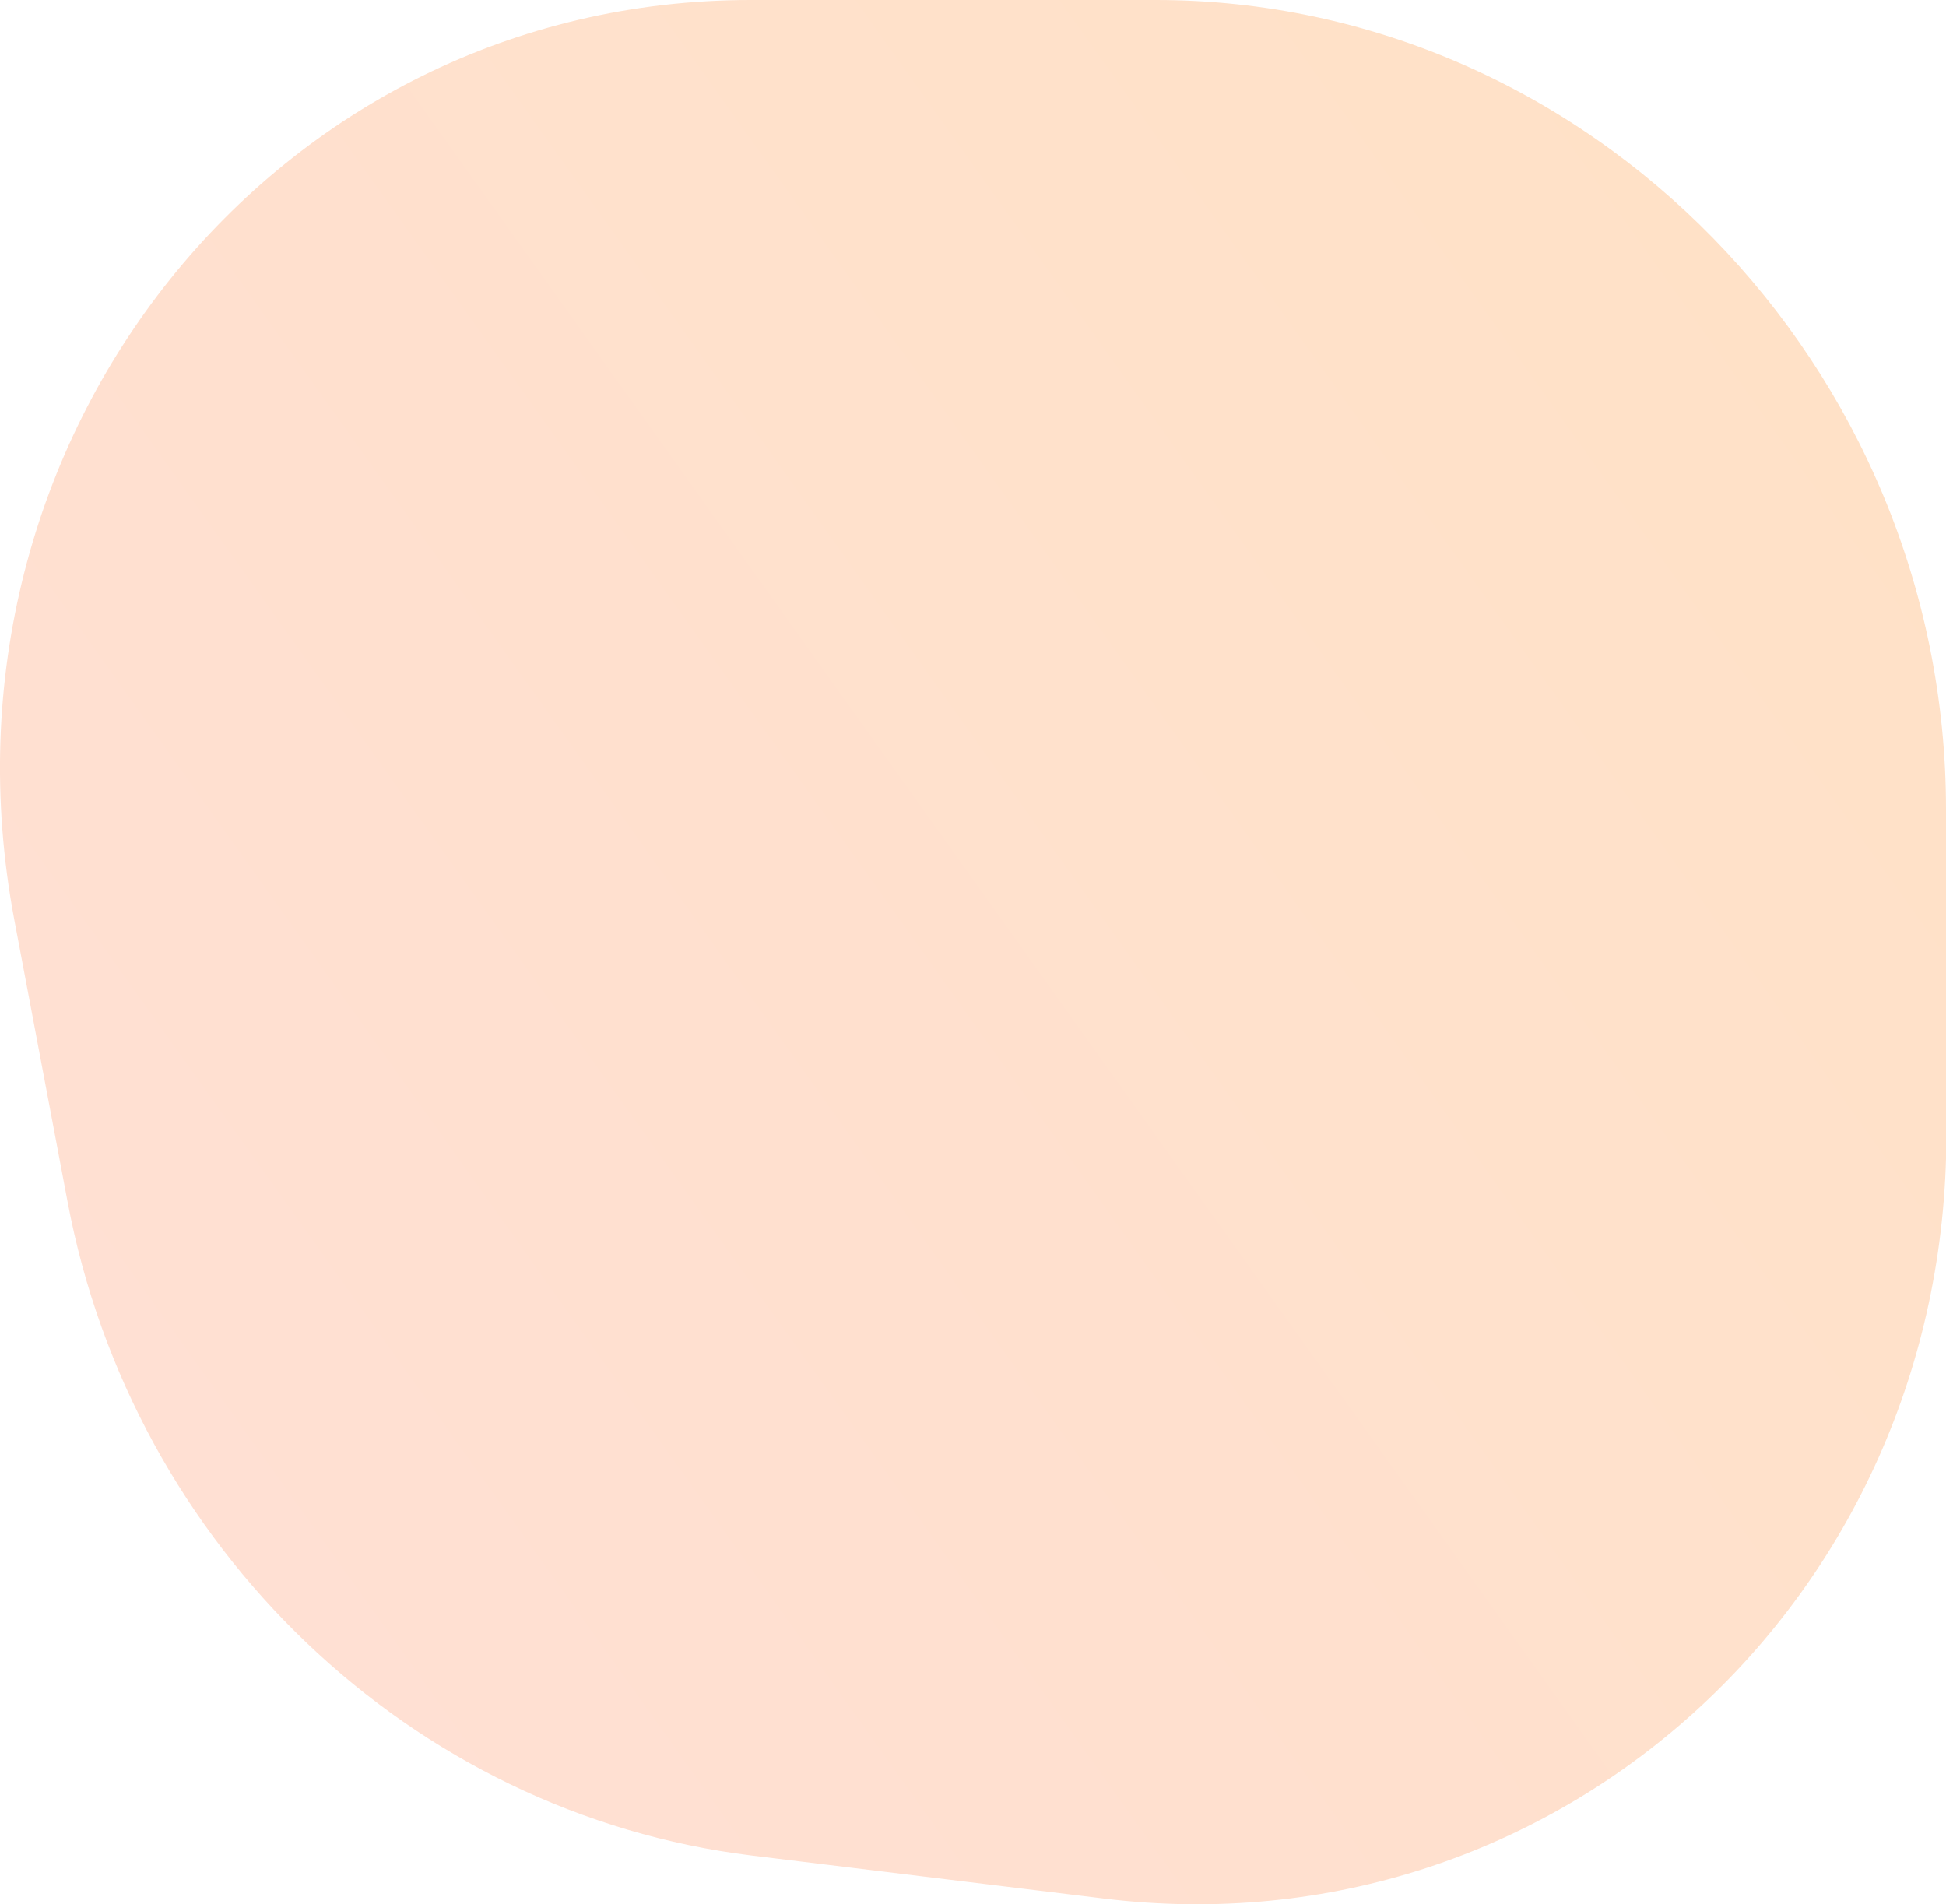
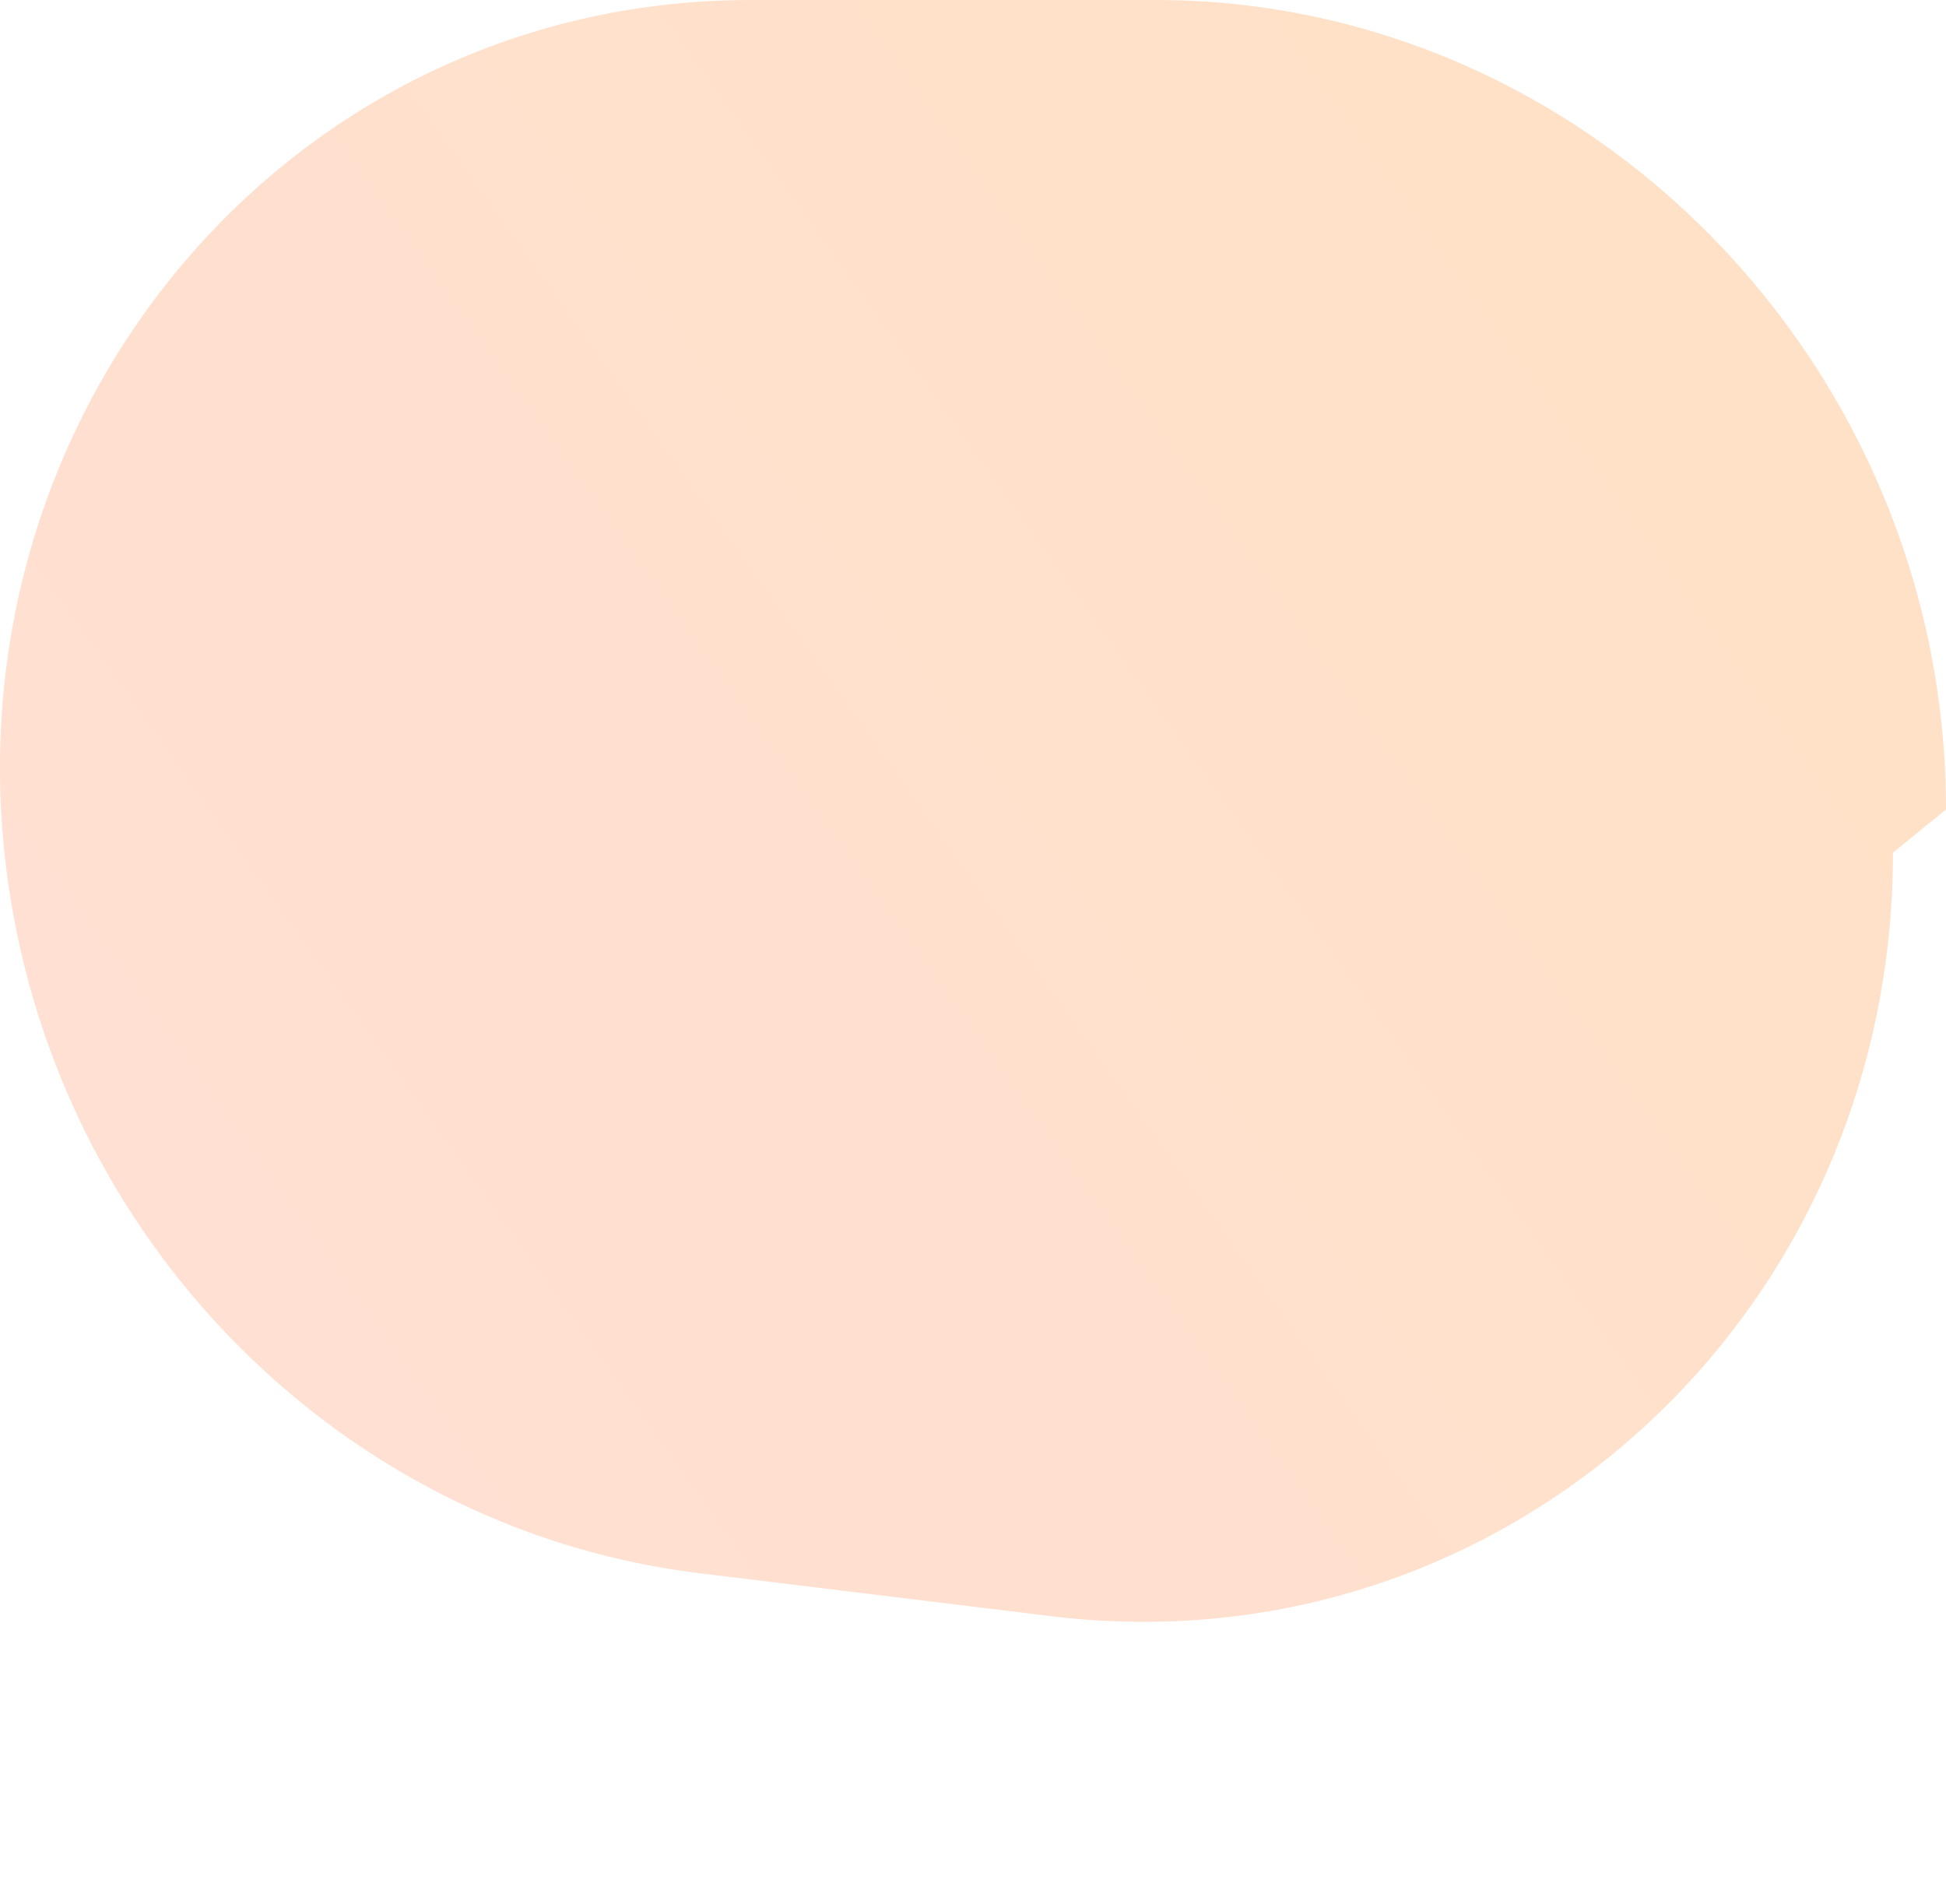
<svg xmlns="http://www.w3.org/2000/svg" viewBox="0 0 172.89 169.18">
  <defs>
    <linearGradient id="a" x1="173.53" y1="148.26" x2="5.46" y2="28.33" gradientTransform="matrix(1 0 0 -1 0 170.7)" gradientUnits="userSpaceOnUse">
      <stop offset="0" stop-color="#ffe1c6" />
      <stop offset="1" stop-color="#ffe0d4" />
    </linearGradient>
  </defs>
-   <path d="M172.89 71.92C172.89 32.5 141.17 0 102.69 0h-36C24.43 0-6.76 38.92 1.26 81.66L6 106.75c5.77 30.73 30.54 54.39 60.81 58.1l31.27 3.82c40.15 4.92 74.84-26.52 74.84-67.83z" style="fill:url(#a)" />
+   <path d="M172.89 71.92C172.89 32.5 141.17 0 102.69 0h-36C24.43 0-6.76 38.92 1.26 81.66c5.77 30.73 30.54 54.39 60.81 58.1l31.27 3.82c40.15 4.92 74.84-26.52 74.84-67.83z" style="fill:url(#a)" />
</svg>